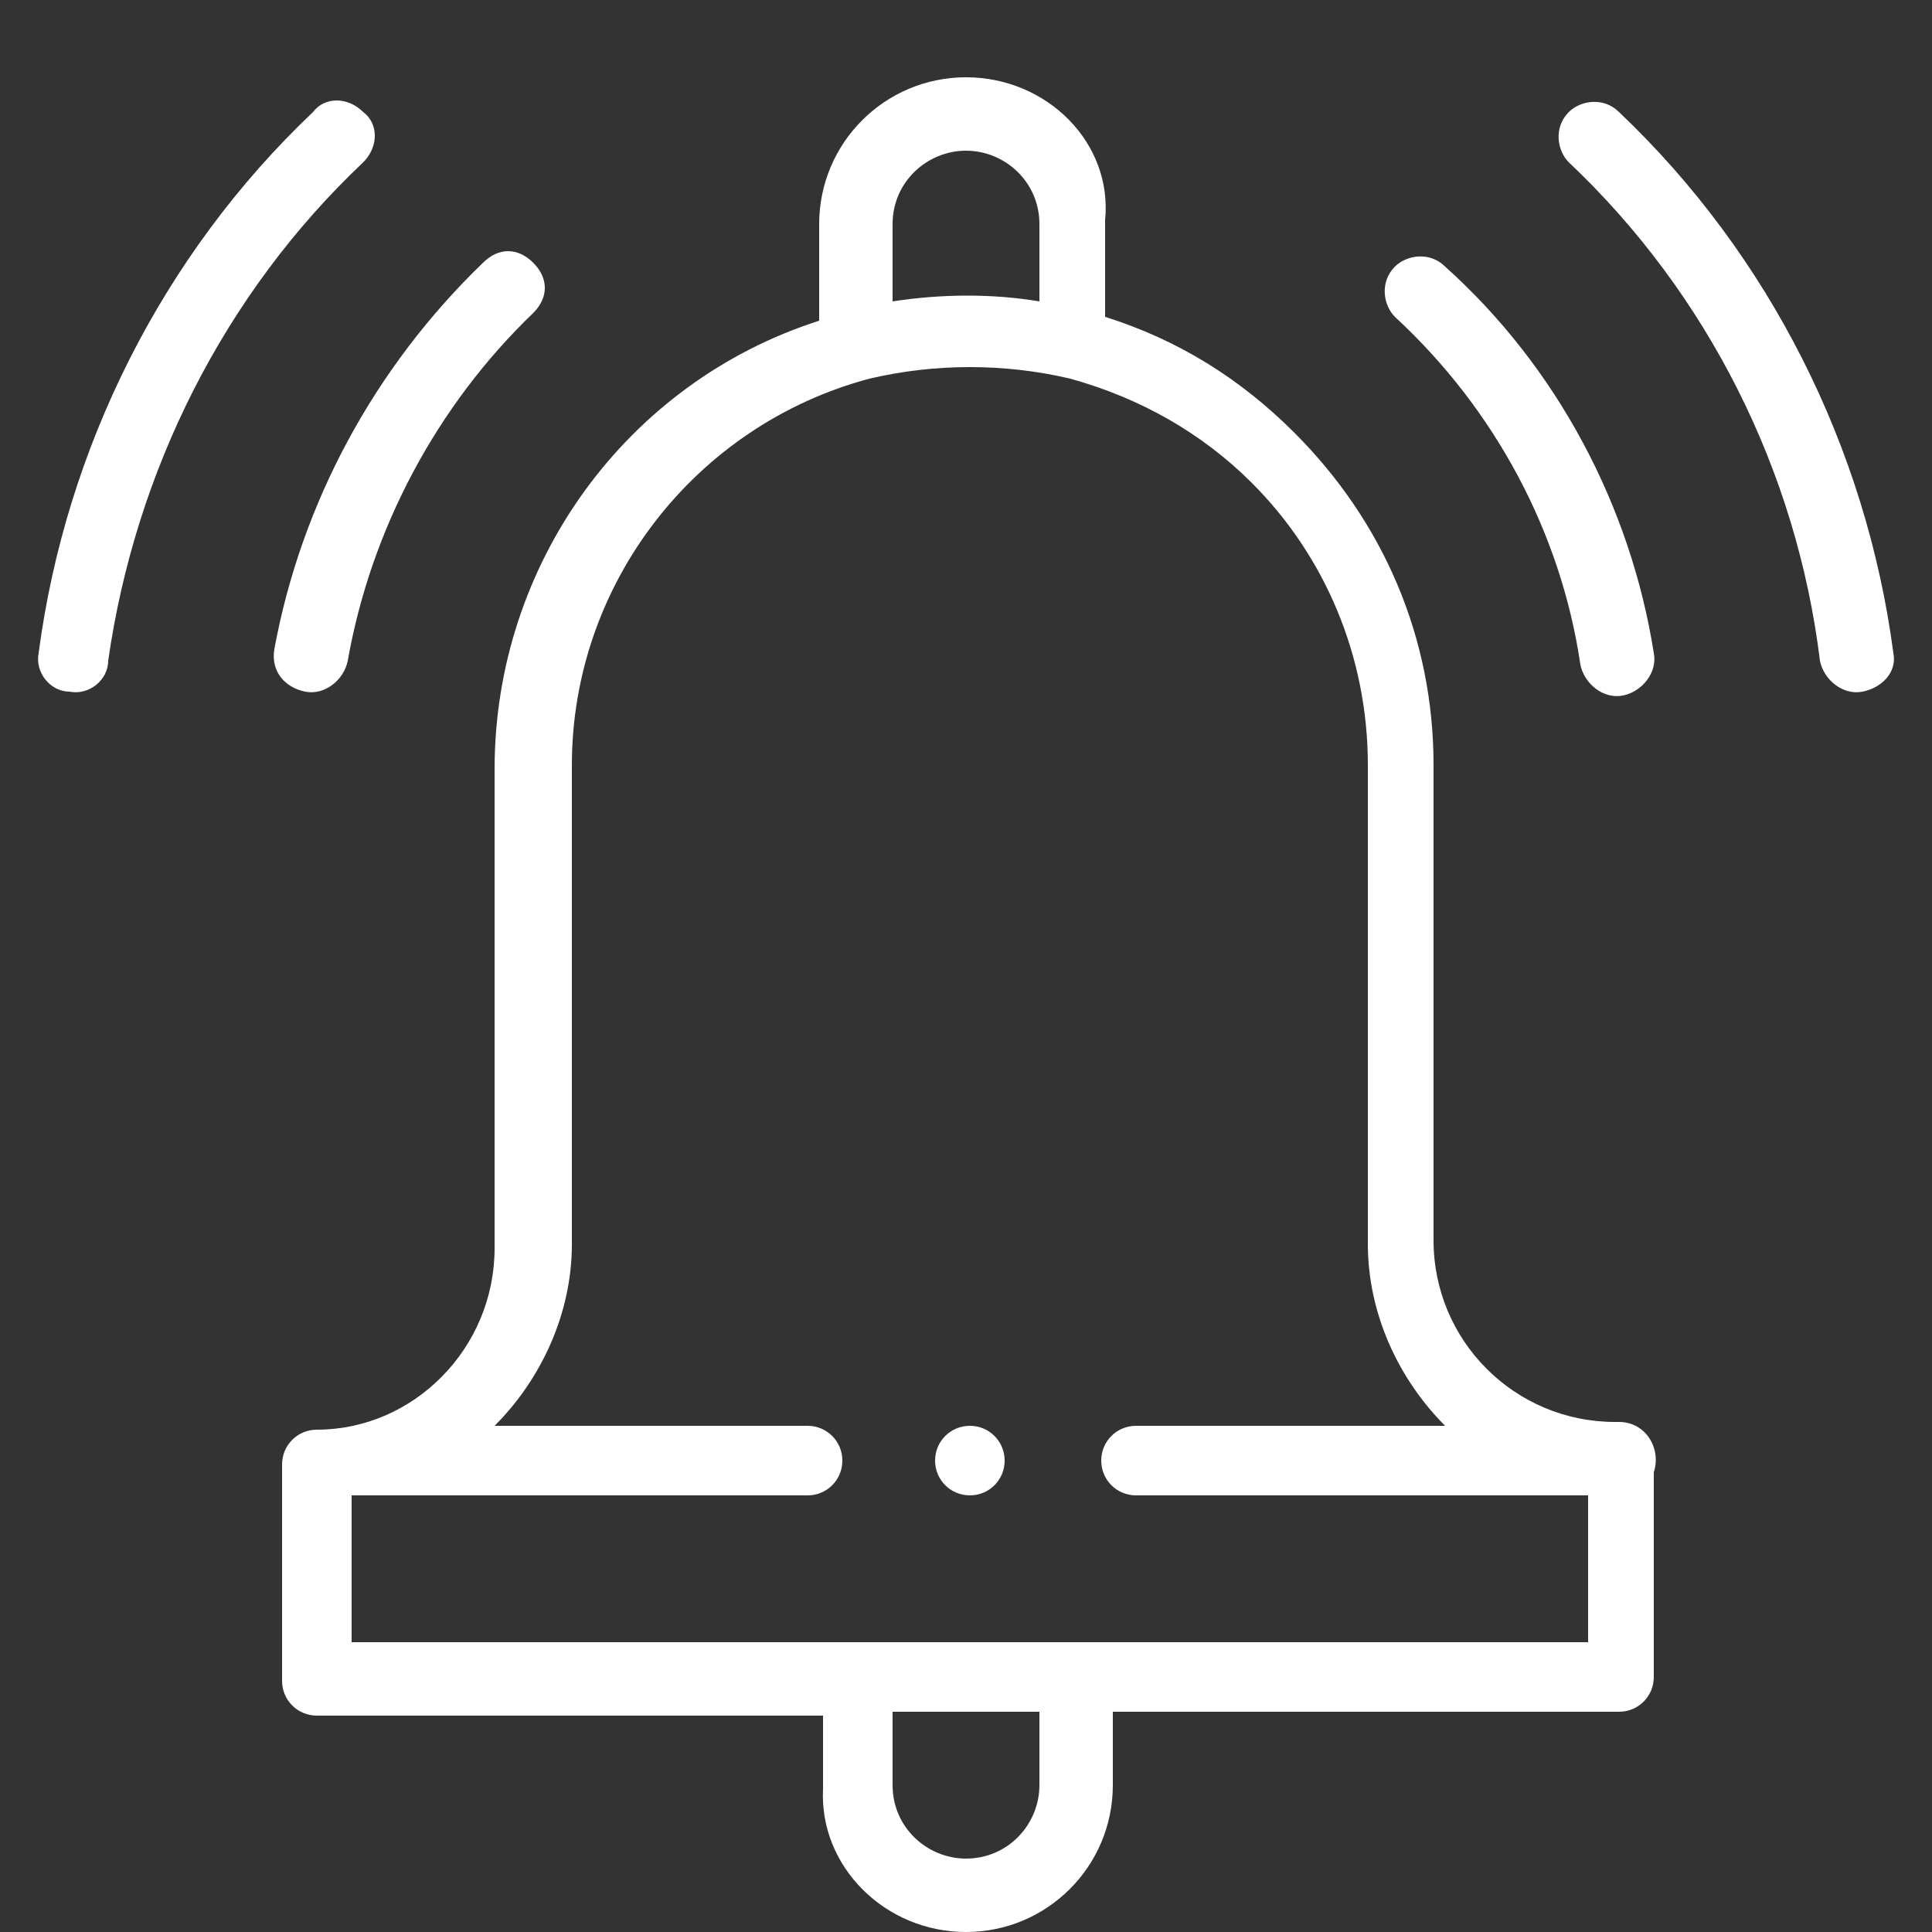
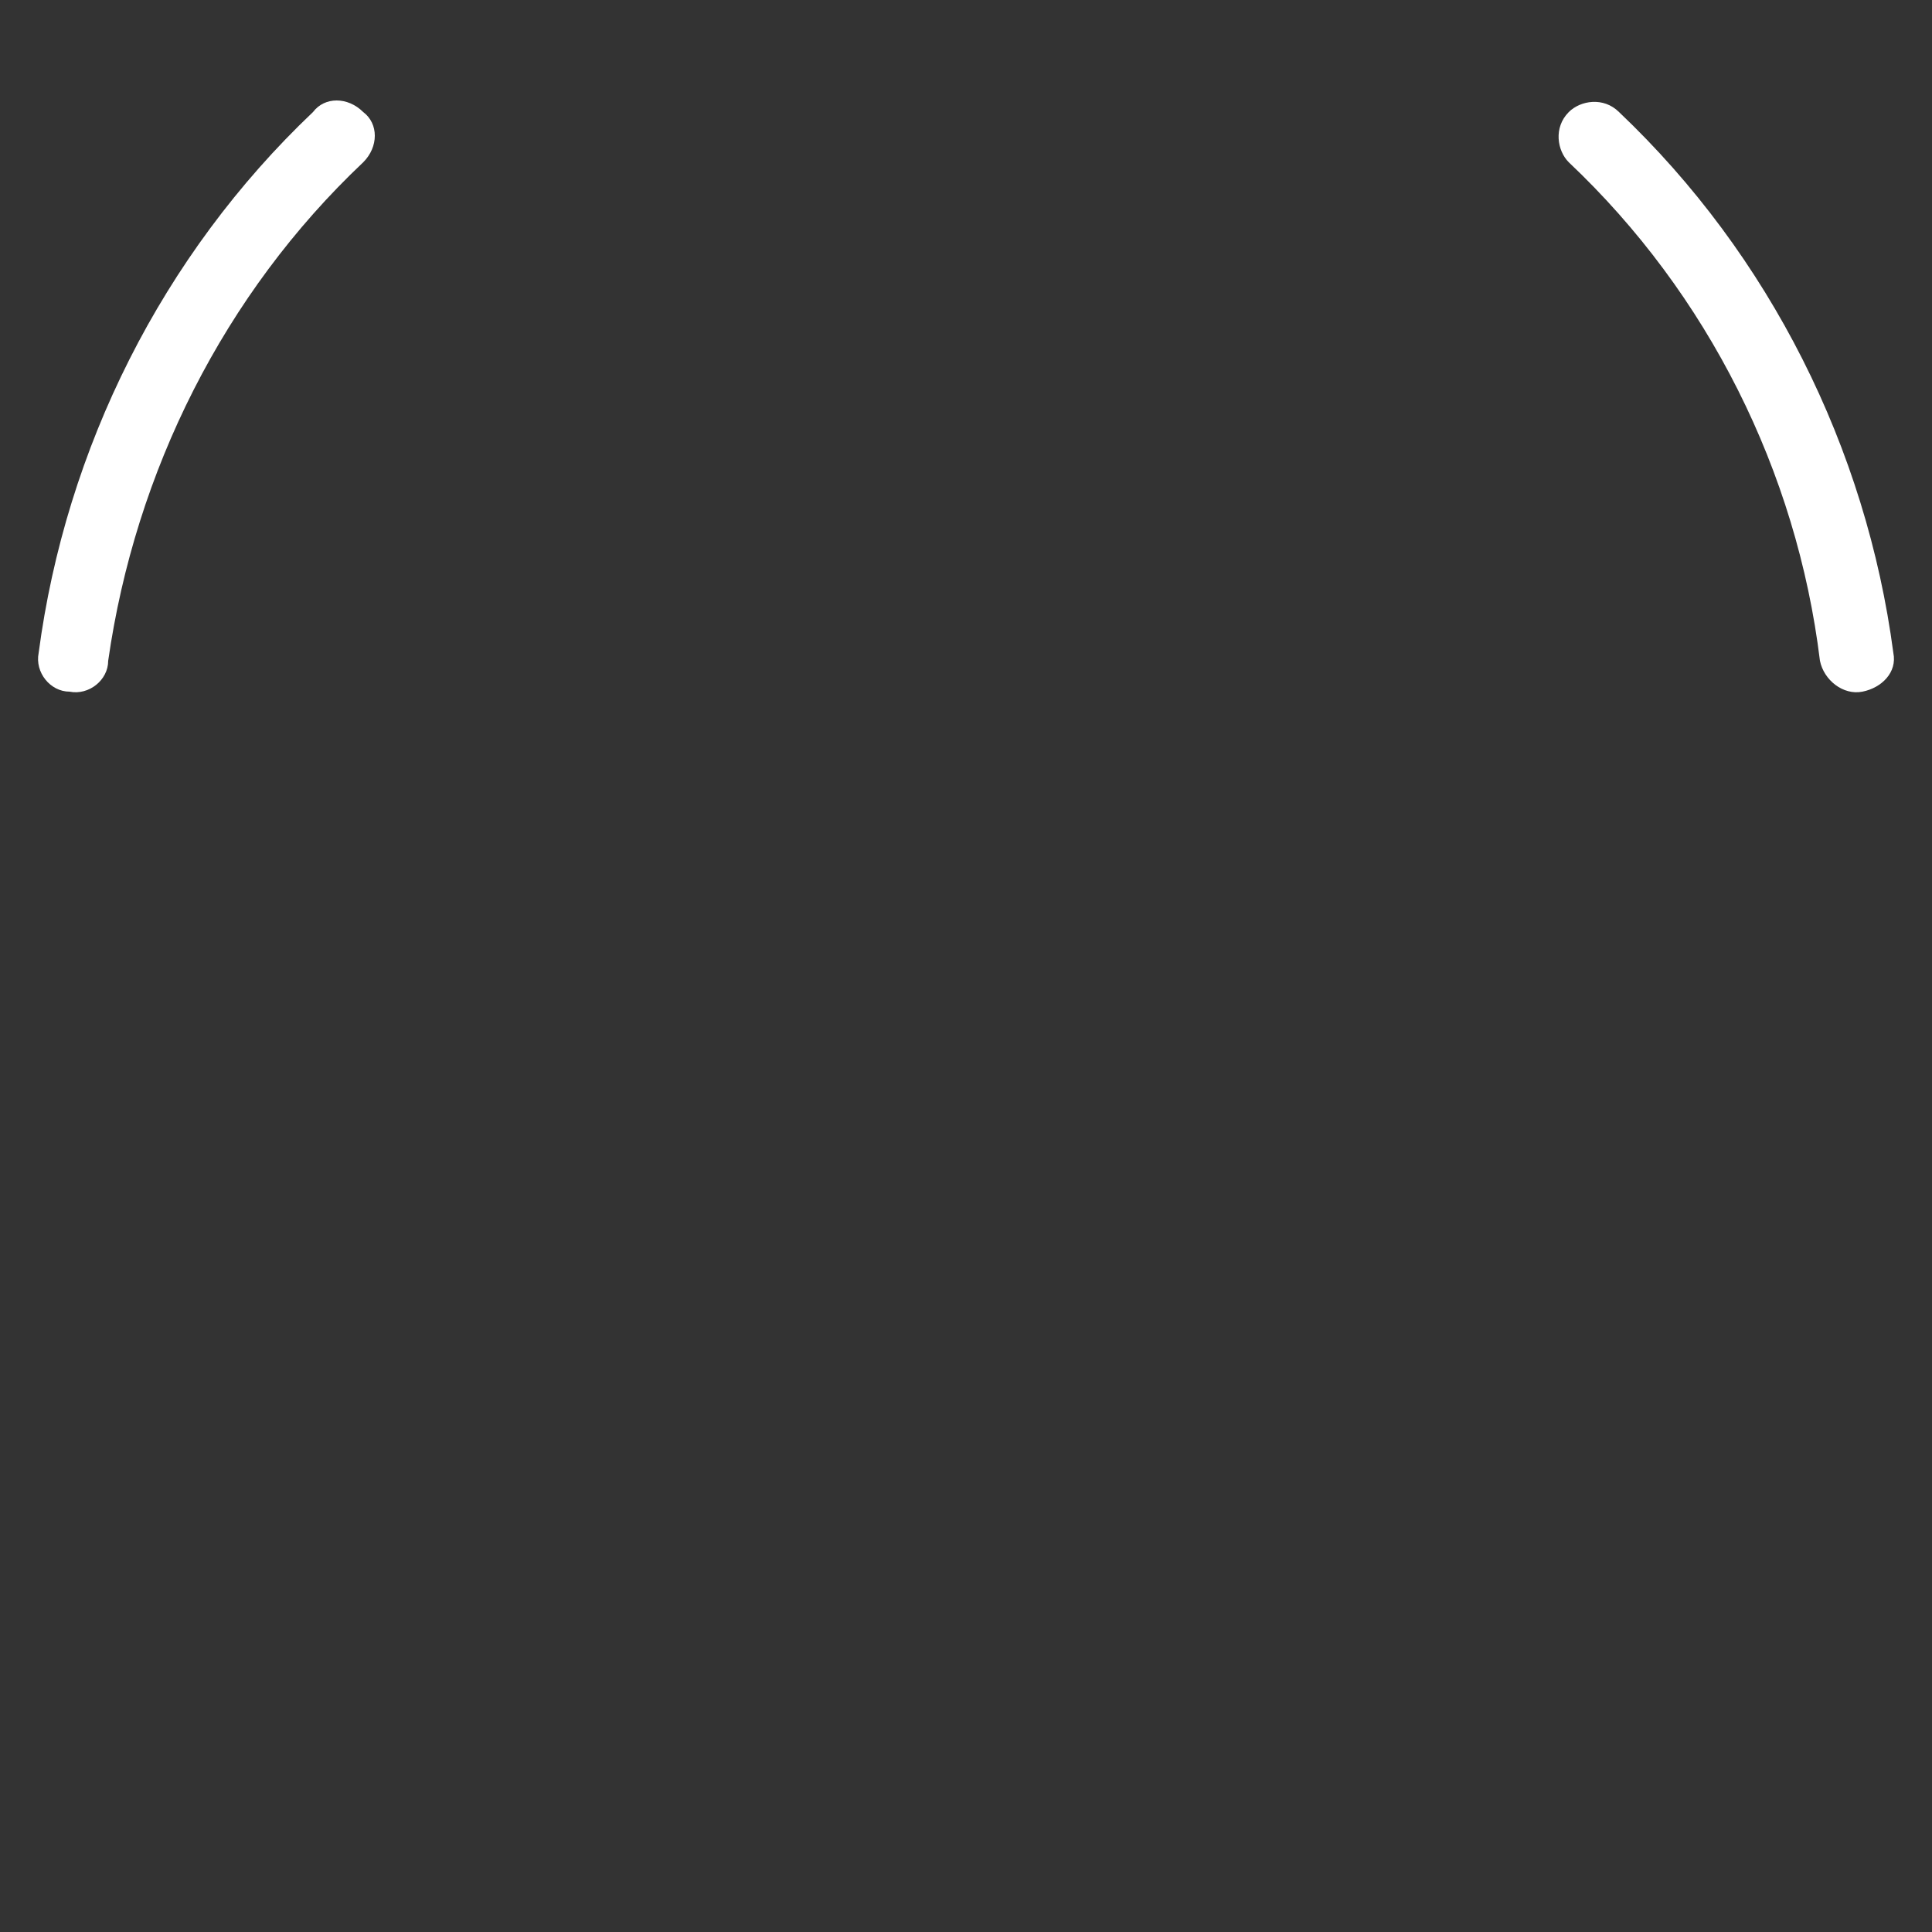
<svg xmlns="http://www.w3.org/2000/svg" version="1.1" id="Layer_1" x="0px" y="0px" width="50px" height="50px" viewBox="0 0 50 50" style="enable-background:new 0 0 50 50;" xml:space="preserve">
  <rect x="0" y="0" width="50" height="50" fill="#333333" stroke="none" />
  <style type="text/css">
	.st0{fill:#FFFFFF;}
</style>
  <g>
    <path class="st0" d="M48.2,17.9c0.5-0.1,0.9-0.5,0.8-1c-0.7-5.3-3.2-10.3-7.1-14c-0.4-0.4-1-0.3-1.3,0c-0.4,0.4-0.3,1,0,1.3   c3.6,3.4,5.9,8,6.5,12.9C47.2,17.6,47.7,18,48.2,17.9z" />
-     <path class="st0" d="M7.9,17.9c0.5,0.1,1-0.3,1.1-0.8c0.6-3.4,2.3-6.6,4.8-9c0.4-0.4,0.4-0.9,0-1.3c-0.4-0.4-0.9-0.4-1.3,0   c-2.8,2.7-4.7,6.2-5.4,10C7,17.4,7.4,17.8,7.9,17.9z" />
-     <path class="st0" d="M40.9,17.2c0.1,0.5,0.6,0.9,1.1,0.8c0.5-0.1,0.9-0.6,0.8-1.1c-0.6-3.8-2.5-7.4-5.4-10c-0.4-0.4-1-0.3-1.3,0   c-0.4,0.4-0.3,1,0,1.3C38.7,10.6,40.4,13.8,40.9,17.2z" />
-     <path class="st0" d="M25,50c2.1,0,3.8-1.7,3.8-3.8v-1.9h13.1c0.5,0,0.9-0.4,0.9-0.9v-5.3c0.2-0.6-0.2-1.3-0.9-1.3h-0.1   c-2.6,0-4.7-2.1-4.7-4.7V19.8c0-3.3-1.3-6.3-3.6-8.6c-1.4-1.4-3-2.4-4.9-3V5.7C28.8,3.7,27.1,2,25,2s-3.8,1.7-3.8,3.8v2.5   c-5,1.6-8.4,6.3-8.4,11.6v12.4c0,2.6-2.1,4.7-4.6,4.7c0,0,0,0,0,0h0c-0.5,0-0.9,0.4-0.9,0.9v5.6c0,0.5,0.4,0.9,0.9,0.9h13.1v1.9   C21.2,48.3,22.9,50,25,50z M26.9,46.2c0,1-0.8,1.9-1.9,1.9c-1,0-1.9-0.8-1.9-1.9v-1.9h3.8V46.2z M25,3.9c1,0,1.9,0.8,1.9,1.9v2   c-1.2-0.2-2.5-0.2-3.8,0v-2C23.1,4.7,24,3.9,25,3.9z M9.1,38.7h11.8c0.5,0,0.9-0.4,0.9-0.9c0-0.5-0.4-0.9-0.9-0.9h-8.1   c1.2-1.2,2-2.9,2-4.7V19.8c0-4.7,3.2-8.8,7.7-10c1.7-0.4,3.5-0.4,5.2,0c1.8,0.5,3.4,1.4,4.7,2.7c1.9,1.9,3,4.5,3,7.3v12.4   c0,1.8,0.8,3.5,2,4.7h-8c-0.5,0-0.9,0.4-0.9,0.9c0,0.5,0.4,0.9,0.9,0.9h11.7v3.8H9.1V38.7z" />
    <path class="st0" d="M9.4,4.2c0.4-0.4,0.4-1,0-1.3c-0.4-0.4-1-0.4-1.3,0c-3.9,3.7-6.4,8.7-7.1,14c-0.1,0.5,0.3,1,0.8,1   c0.5,0.1,1-0.3,1-0.8C3.5,12.2,5.8,7.6,9.4,4.2z" />
-     <path class="st0" d="M26,37.8c0,0.5-0.4,0.9-0.9,0.9c-0.5,0-0.9-0.4-0.9-0.9c0-0.5,0.4-0.9,0.9-0.9C25.6,36.9,26,37.3,26,37.8z" />
  </g>
</svg>